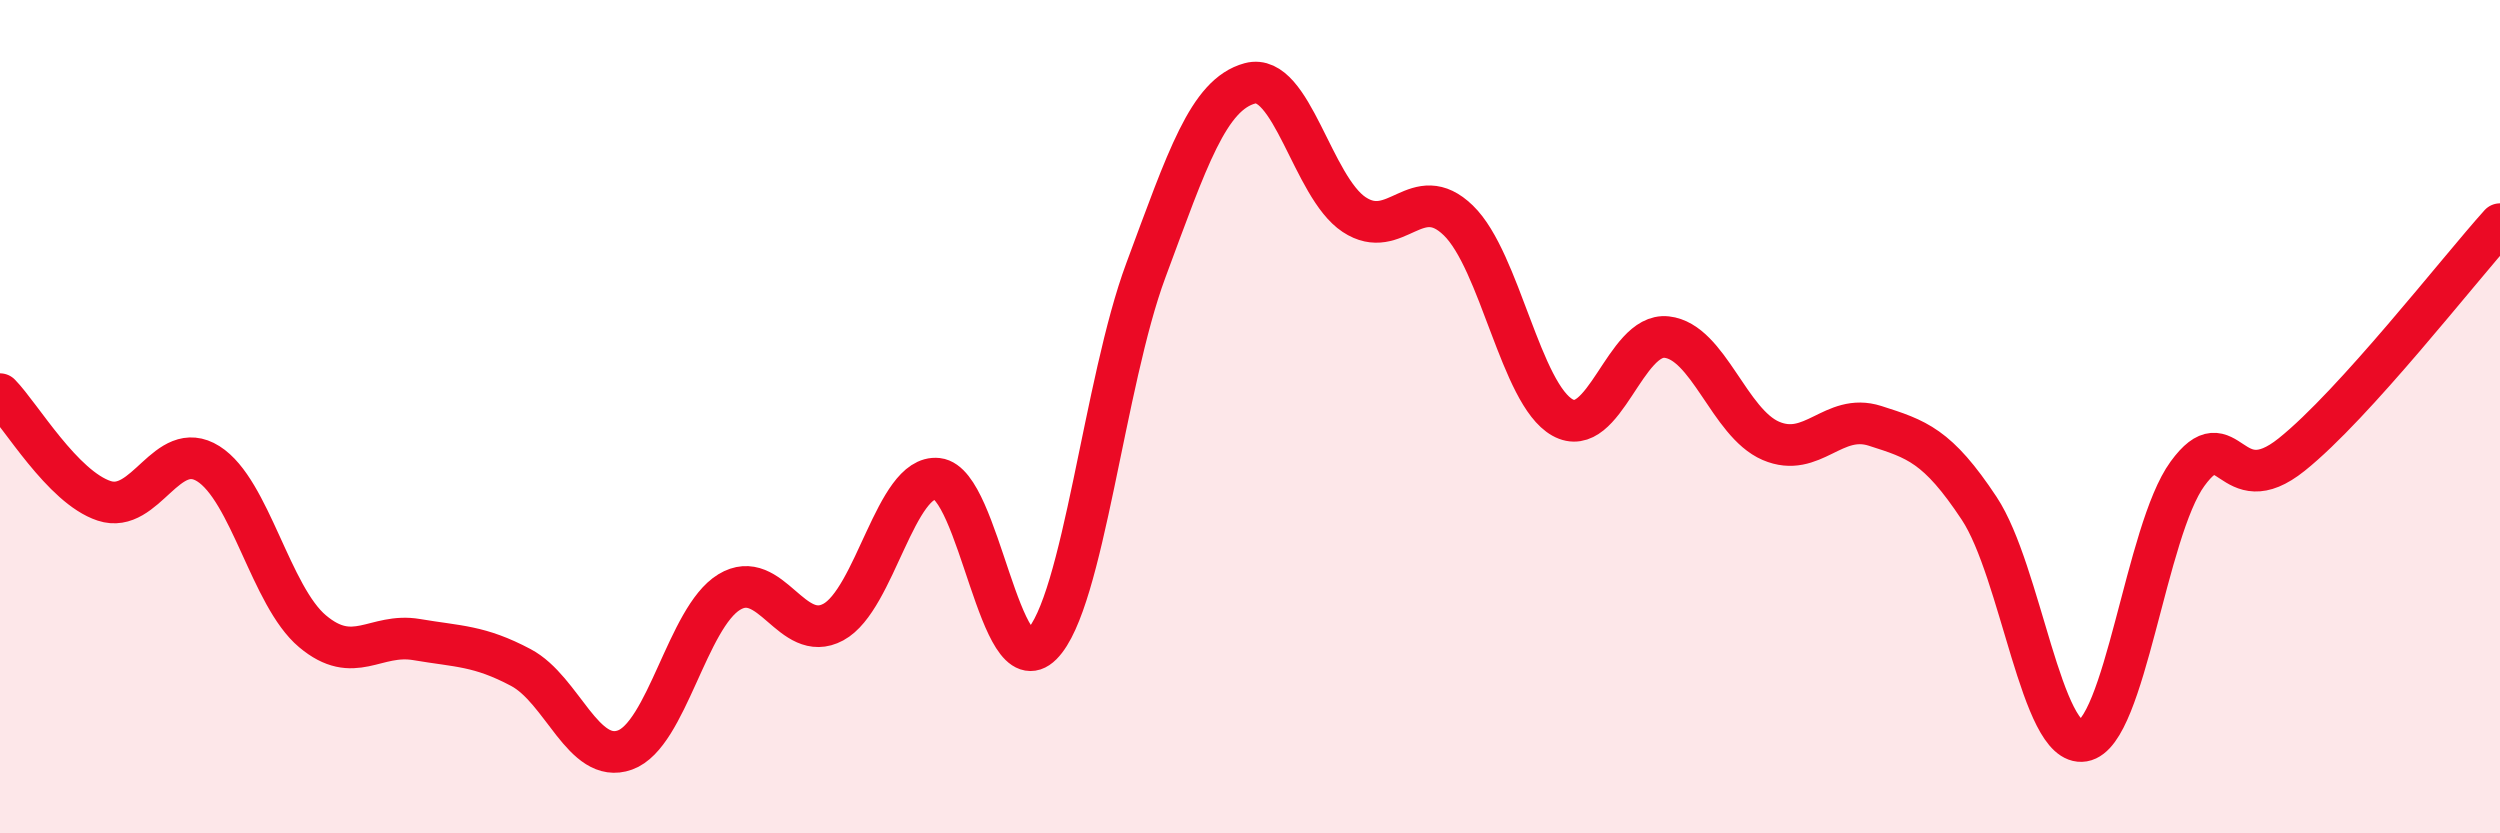
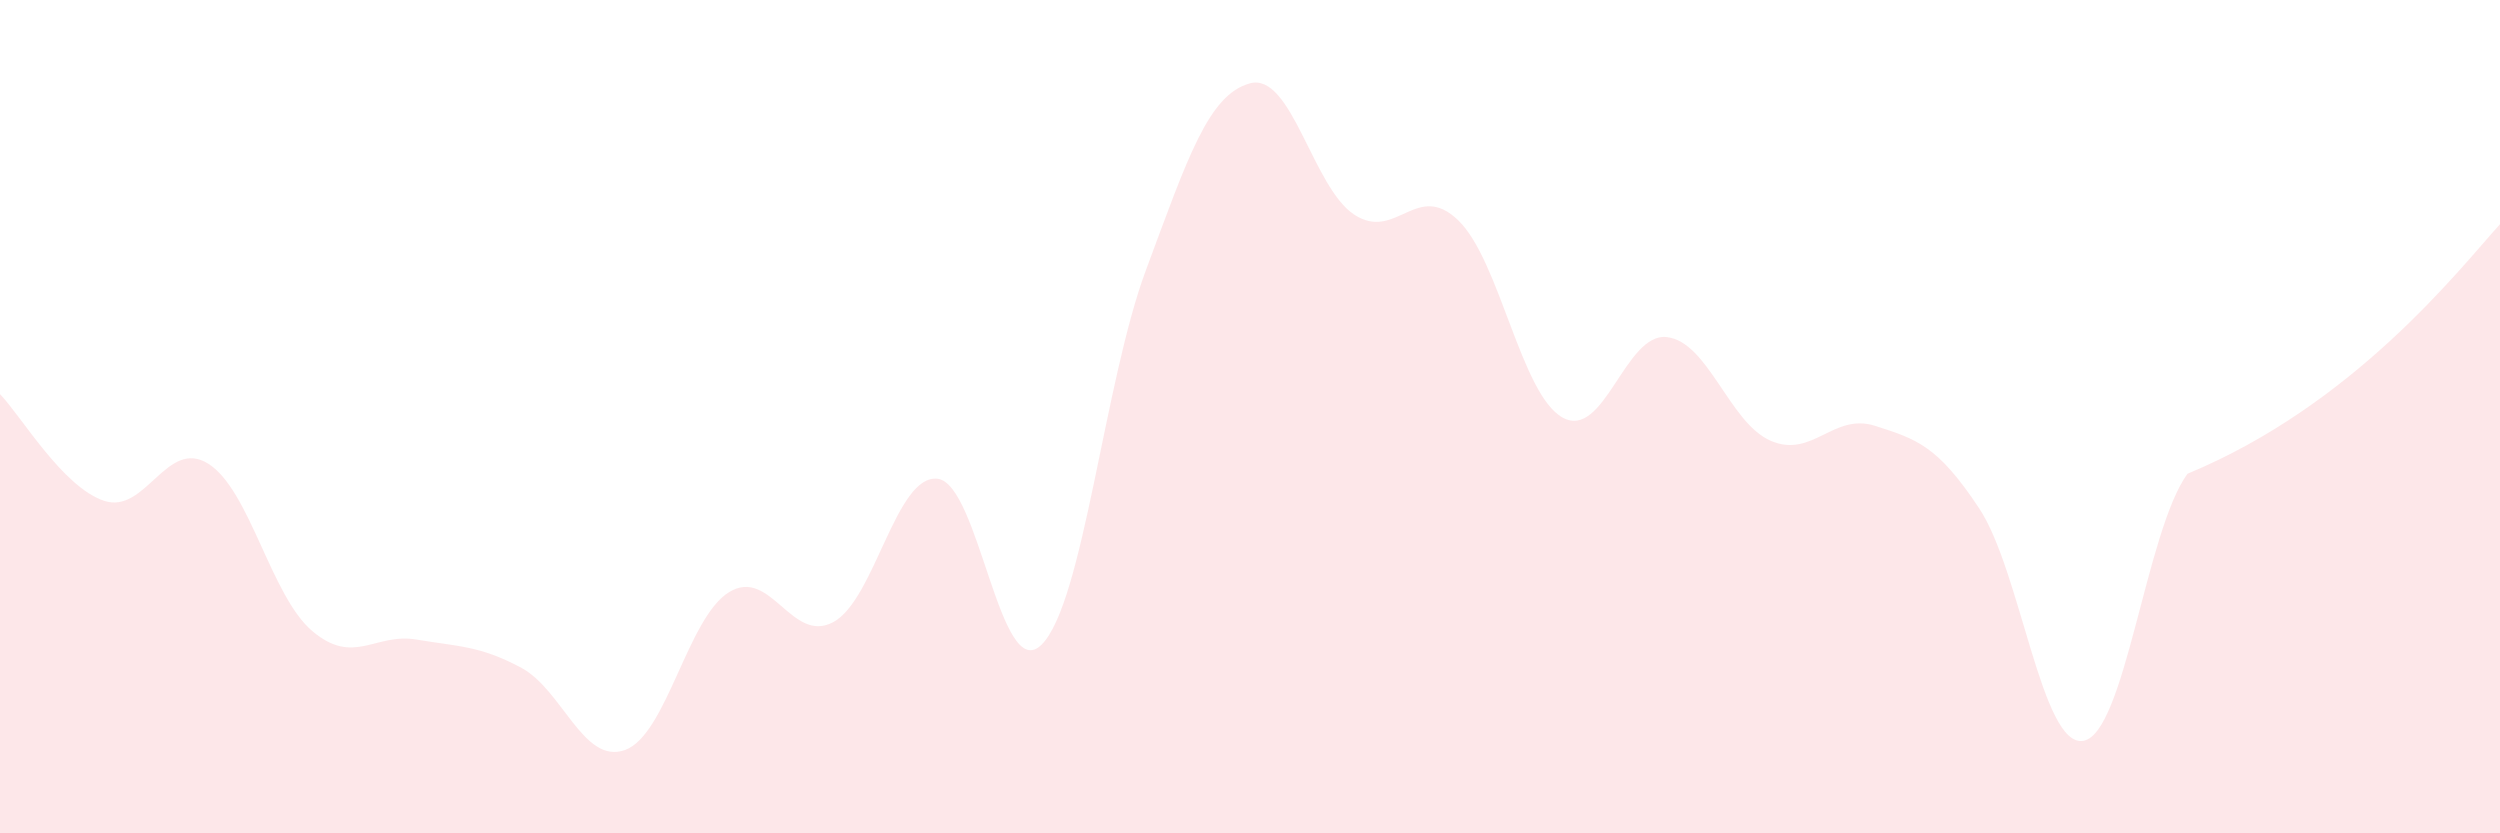
<svg xmlns="http://www.w3.org/2000/svg" width="60" height="20" viewBox="0 0 60 20">
-   <path d="M 0,9.46 C 0.5,9.97 1.5,11.69 2.5,12.02 C 3.5,12.35 4,10.5 5,11.13 C 6,11.76 6.5,14.31 7.5,15.15 C 8.5,15.99 9,15.18 10,15.35 C 11,15.52 11.5,15.49 12.5,16.02 C 13.5,16.55 14,18.36 15,18 C 16,17.64 16.5,14.82 17.5,14.21 C 18.5,13.6 19,15.47 20,14.93 C 21,14.39 21.5,11.38 22.5,11.49 C 23.5,11.6 24,16.47 25,15.47 C 26,14.47 26.5,9.18 27.5,6.49 C 28.5,3.8 29,2.27 30,2 C 31,1.73 31.5,4.49 32.5,5.15 C 33.5,5.81 34,4.32 35,5.29 C 36,6.26 36.5,9.46 37.5,10.02 C 38.5,10.58 39,7.98 40,8.09 C 41,8.2 41.5,10.15 42.5,10.58 C 43.5,11.01 44,9.9 45,10.22 C 46,10.54 46.5,10.69 47.5,12.2 C 48.5,13.71 49,17.95 50,17.78 C 51,17.61 51.5,12.74 52.5,11.37 C 53.5,10 53.5,12.11 55,10.91 C 56.5,9.71 59,6.49 60,5.38L60 20L0 20Z" fill="#EB0A25" opacity="0.1" stroke-linecap="round" stroke-linejoin="round" />
-   <path d="M 0,9.46 C 0.5,9.97 1.5,11.69 2.5,12.02 C 3.5,12.35 4,10.5 5,11.13 C 6,11.76 6.5,14.31 7.5,15.15 C 8.5,15.99 9,15.18 10,15.35 C 11,15.52 11.5,15.49 12.5,16.02 C 13.5,16.55 14,18.36 15,18 C 16,17.64 16.5,14.82 17.5,14.21 C 18.5,13.6 19,15.47 20,14.93 C 21,14.39 21.5,11.38 22.5,11.49 C 23.5,11.6 24,16.47 25,15.47 C 26,14.47 26.5,9.18 27.5,6.49 C 28.5,3.8 29,2.27 30,2 C 31,1.73 31.5,4.49 32.5,5.15 C 33.5,5.81 34,4.32 35,5.29 C 36,6.26 36.5,9.46 37.5,10.02 C 38.5,10.58 39,7.98 40,8.09 C 41,8.2 41.5,10.15 42.5,10.58 C 43.5,11.01 44,9.9 45,10.22 C 46,10.54 46.5,10.69 47.5,12.2 C 48.5,13.71 49,17.95 50,17.78 C 51,17.61 51.5,12.74 52.5,11.37 C 53.5,10 53.5,12.11 55,10.91 C 56.5,9.71 59,6.49 60,5.38" stroke="#EB0A25" stroke-width="1" fill="none" stroke-linecap="round" stroke-linejoin="round" />
+   <path d="M 0,9.46 C 0.5,9.97 1.5,11.69 2.5,12.02 C 3.5,12.35 4,10.5 5,11.13 C 6,11.76 6.5,14.31 7.5,15.15 C 8.5,15.99 9,15.18 10,15.35 C 11,15.52 11.5,15.49 12.5,16.02 C 13.5,16.55 14,18.36 15,18 C 16,17.64 16.5,14.82 17.5,14.21 C 18.5,13.6 19,15.47 20,14.93 C 21,14.39 21.5,11.38 22.5,11.49 C 23.5,11.6 24,16.47 25,15.47 C 26,14.47 26.5,9.18 27.5,6.49 C 28.5,3.8 29,2.27 30,2 C 31,1.73 31.5,4.49 32.5,5.15 C 33.5,5.81 34,4.32 35,5.29 C 36,6.26 36.5,9.46 37.5,10.02 C 38.5,10.58 39,7.98 40,8.09 C 41,8.2 41.5,10.15 42.5,10.58 C 43.5,11.01 44,9.9 45,10.22 C 46,10.54 46.5,10.69 47.5,12.2 C 48.5,13.71 49,17.95 50,17.78 C 51,17.61 51.5,12.74 52.5,11.37 C 56.5,9.71 59,6.49 60,5.38L60 20L0 20Z" fill="#EB0A25" opacity="0.1" stroke-linecap="round" stroke-linejoin="round" />
</svg>